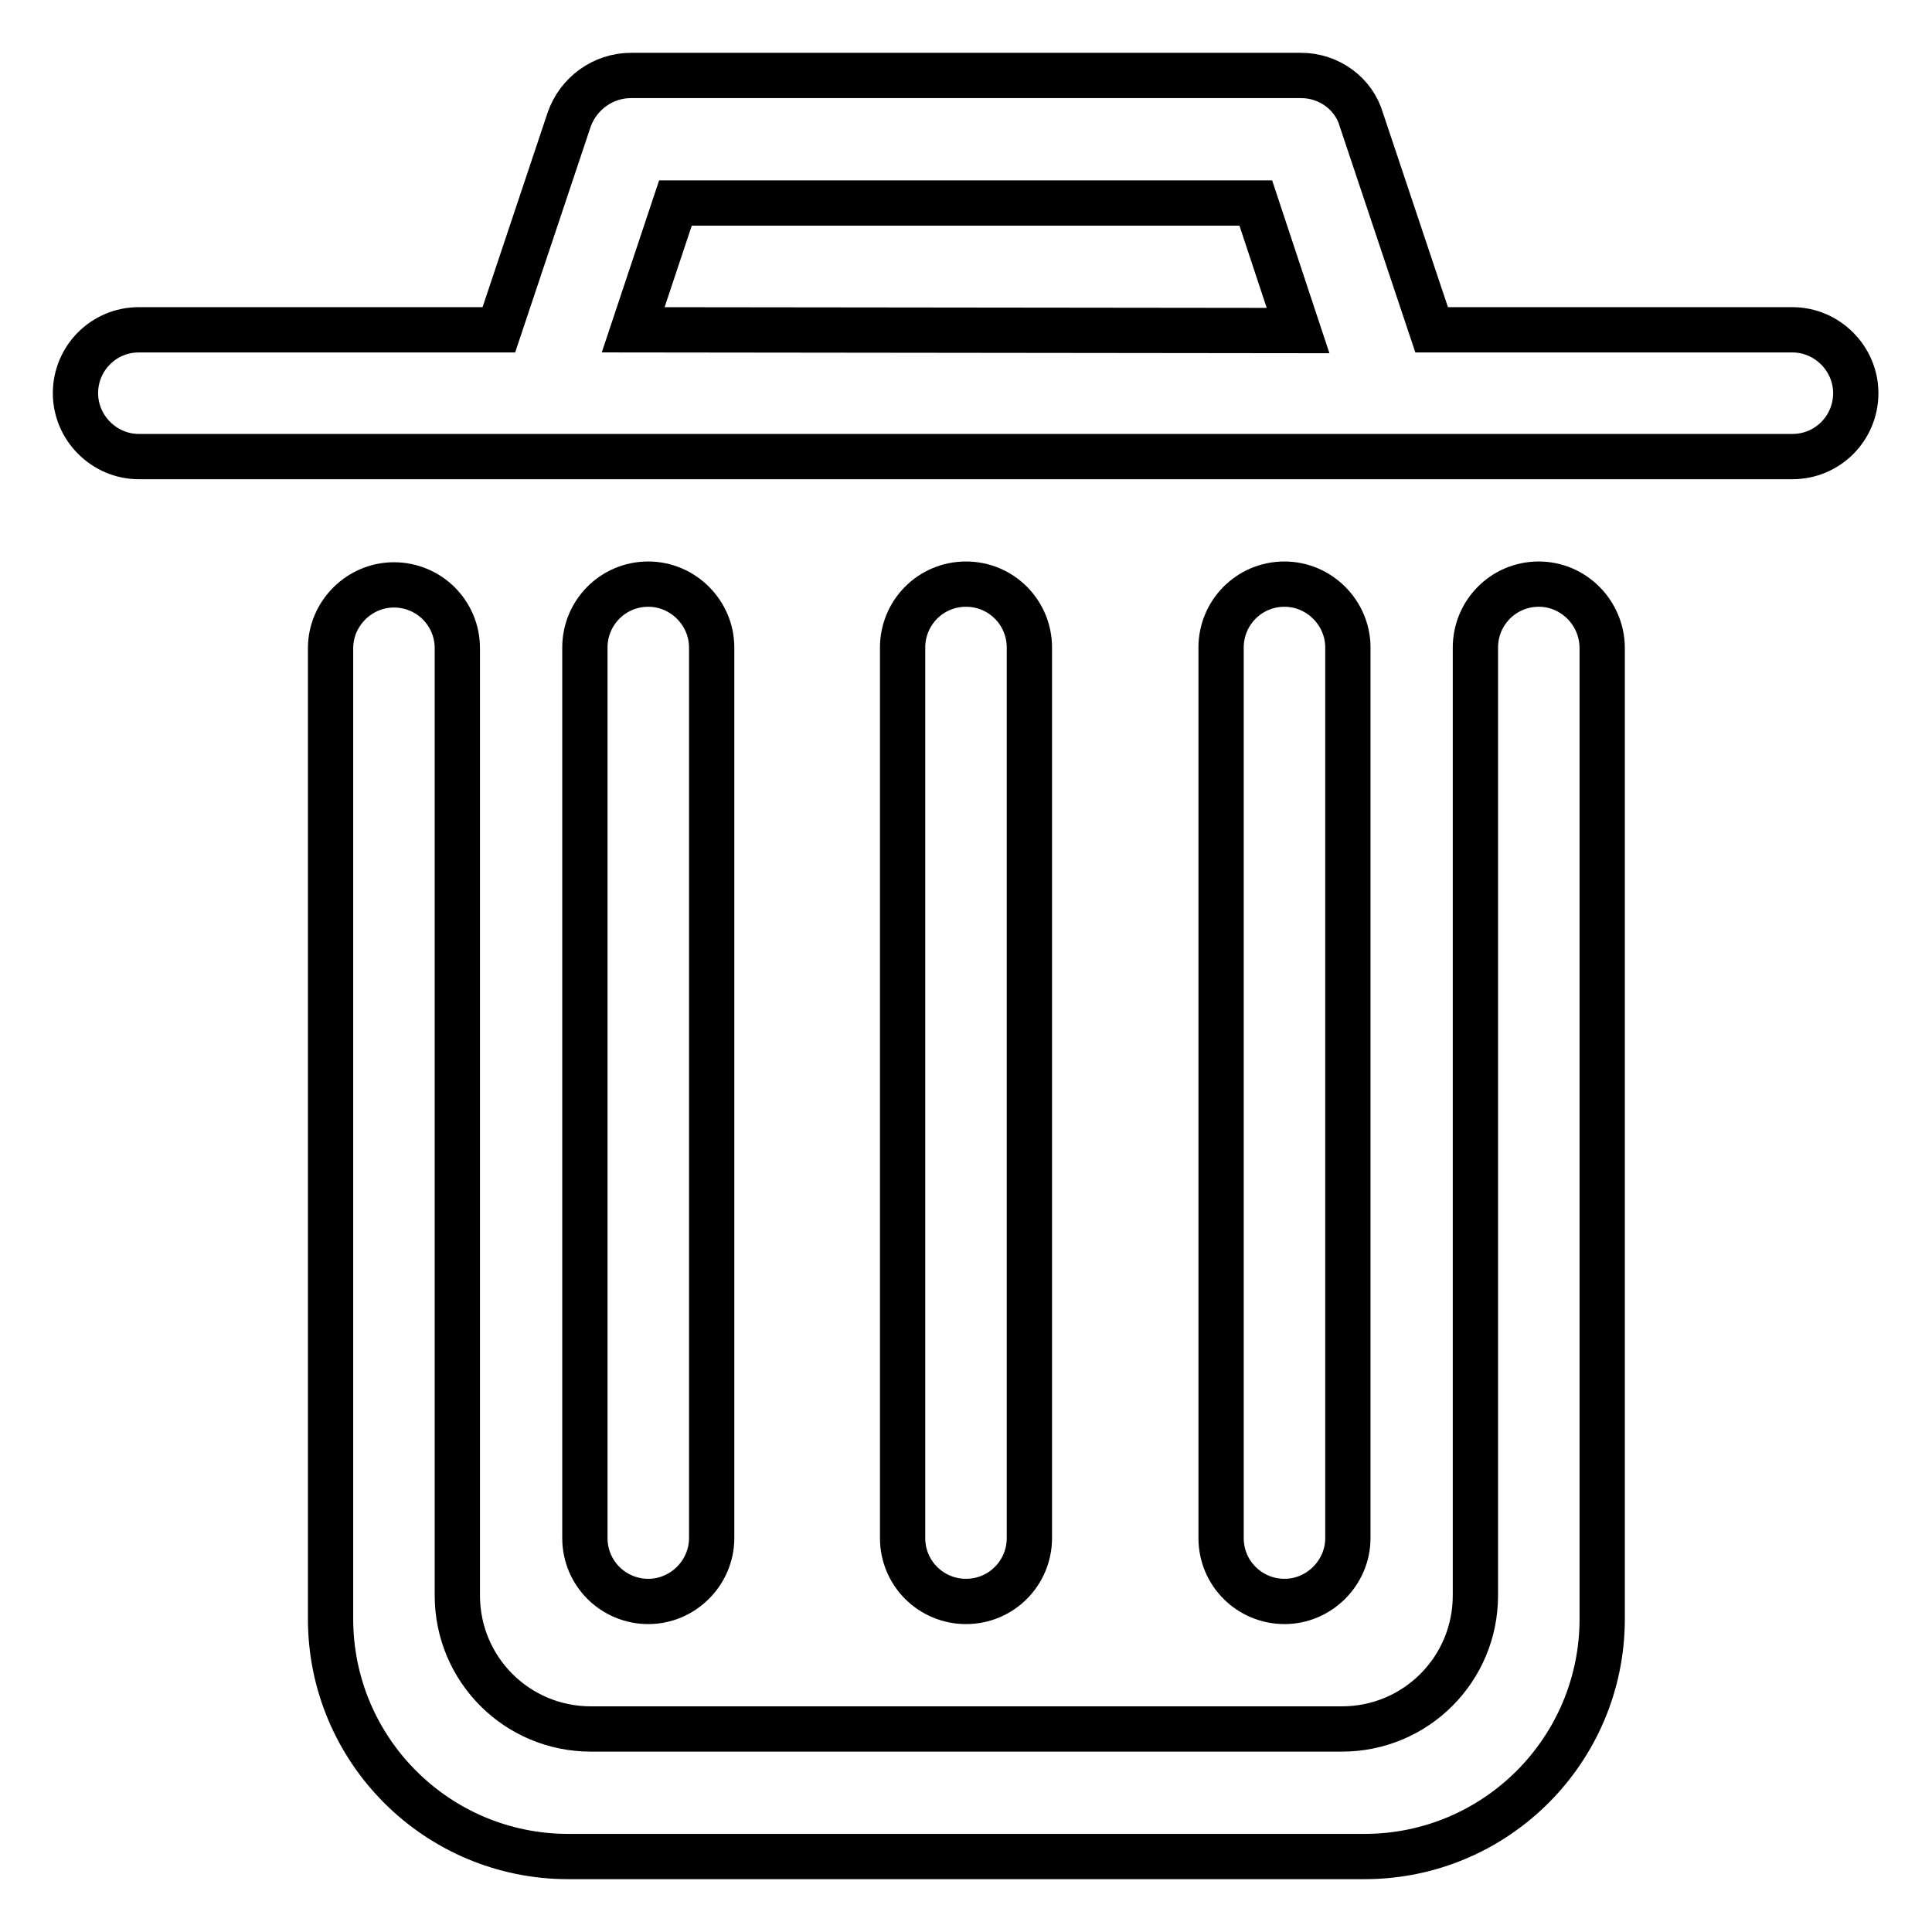
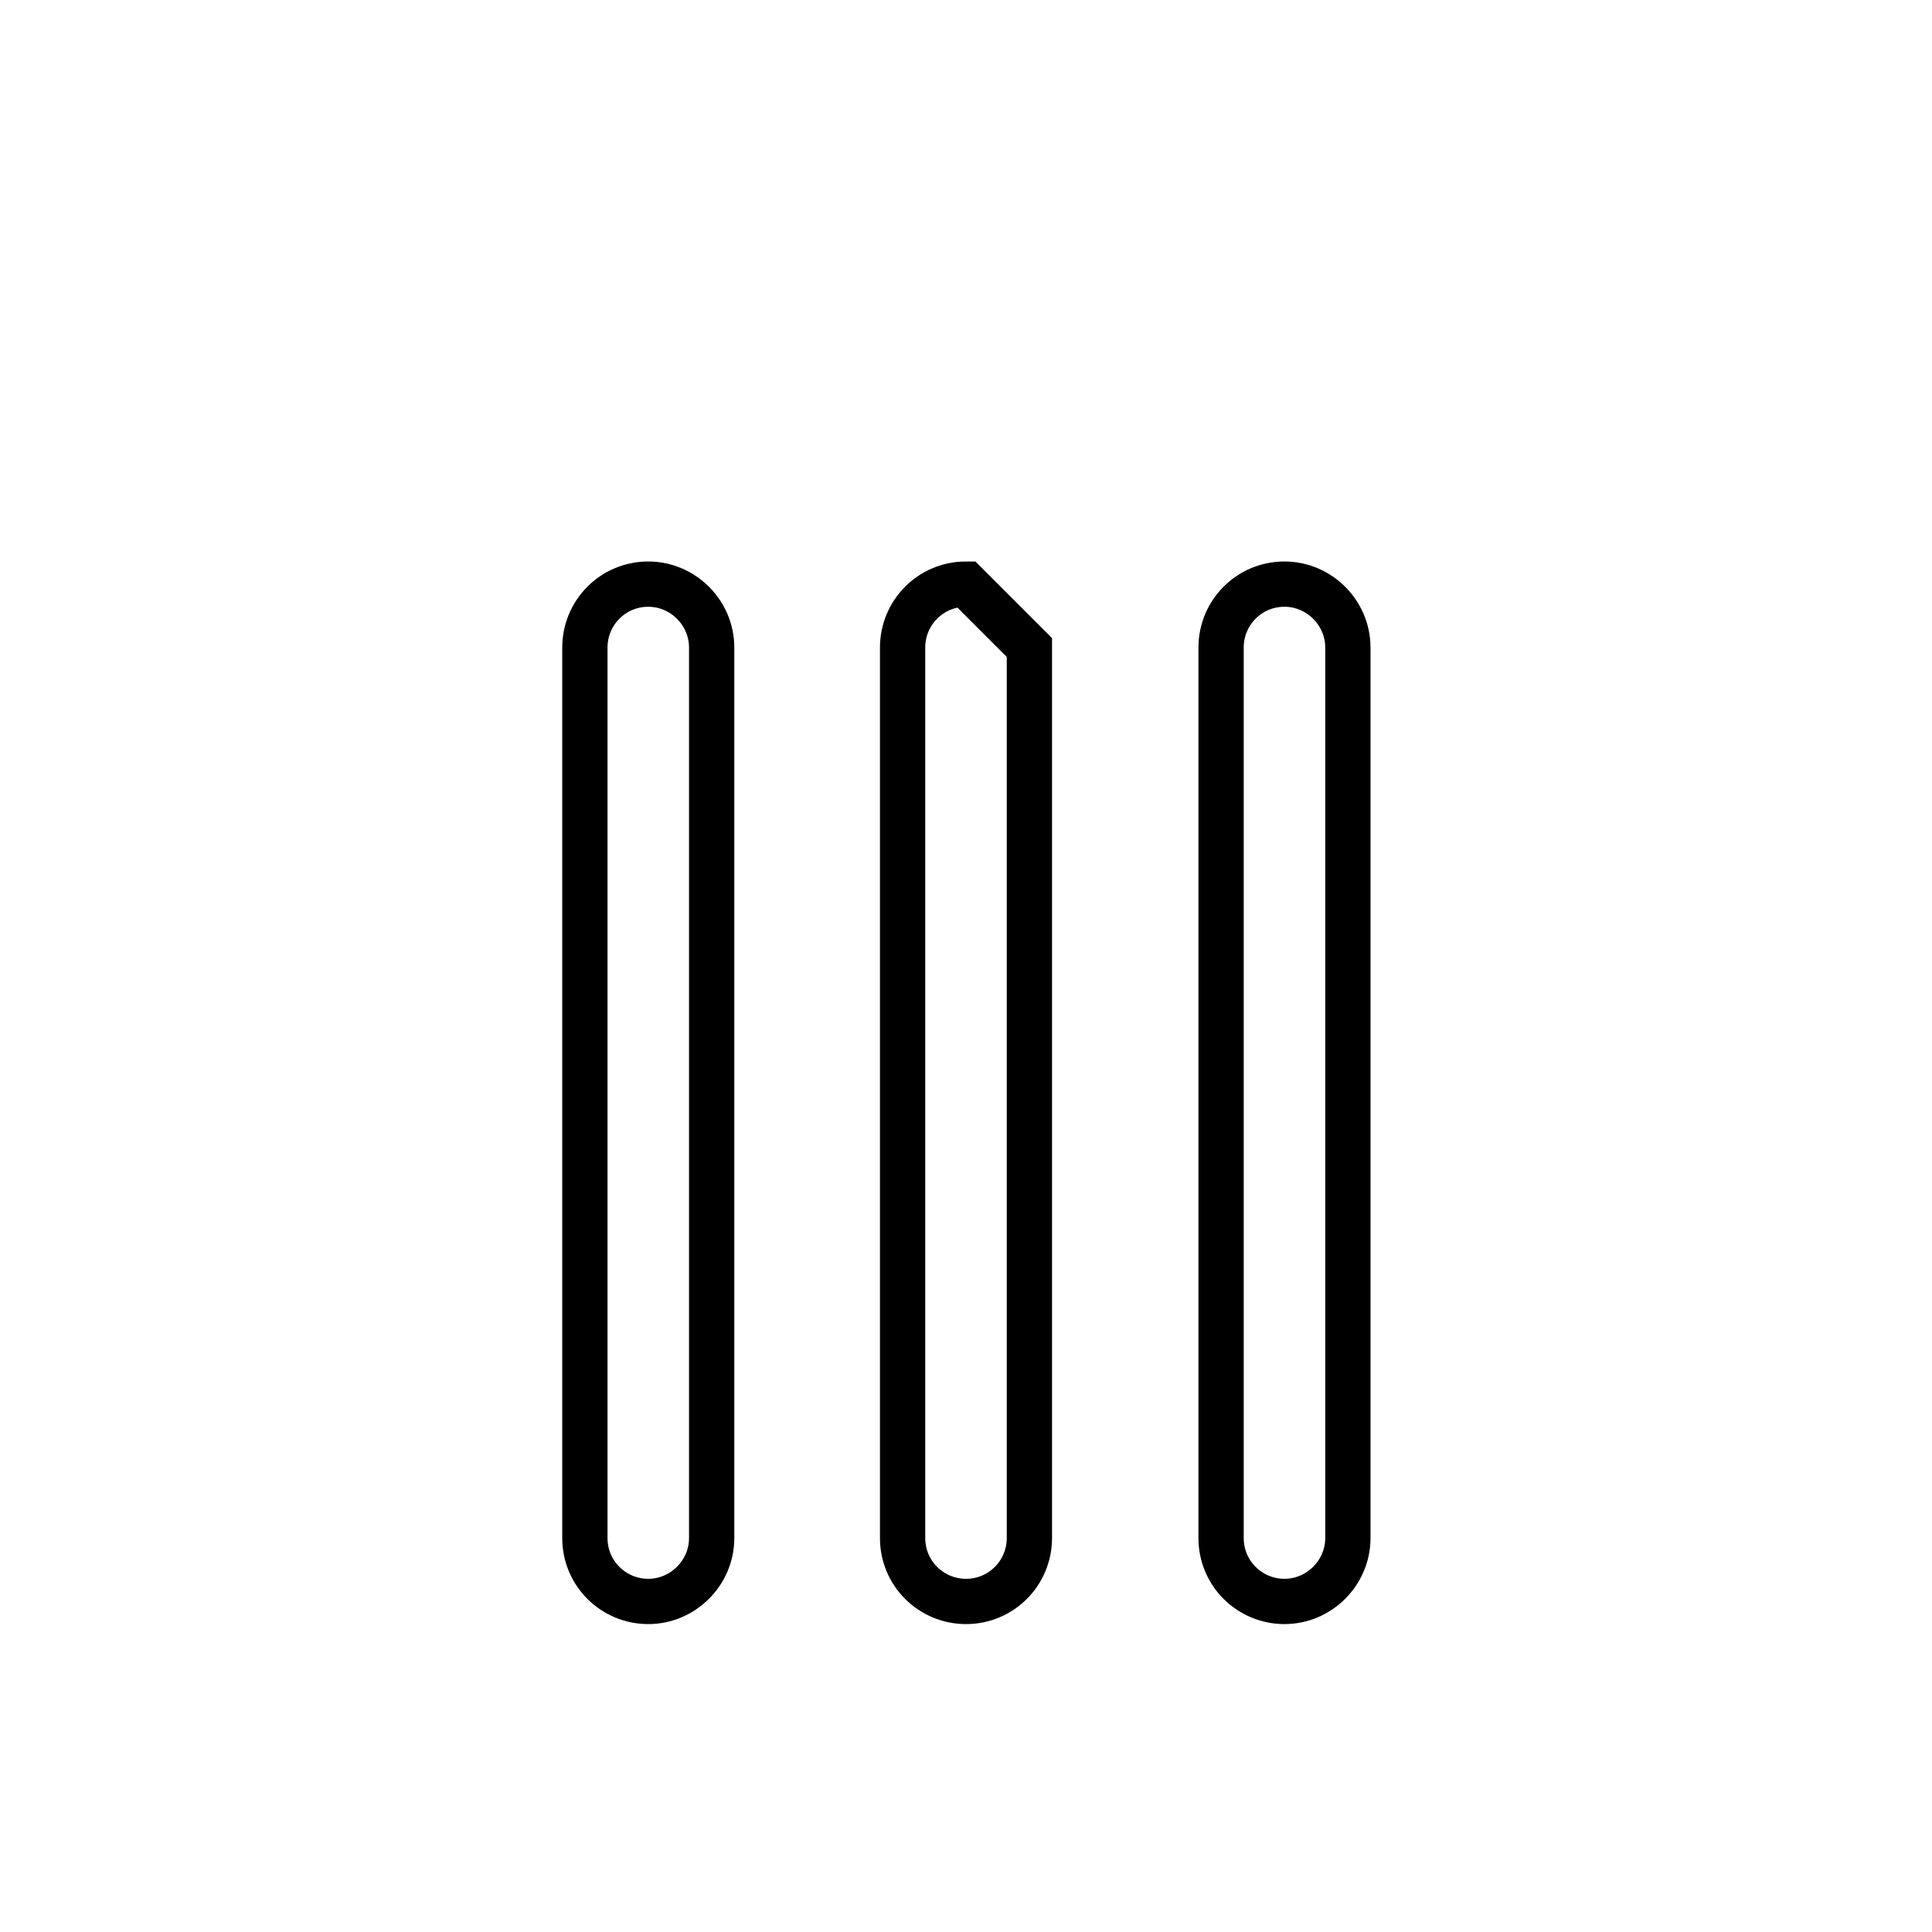
<svg xmlns="http://www.w3.org/2000/svg" version="1.1" x="0px" y="0px" viewBox="0 0 256 256" enable-background="new 0 0 256 256" xml:space="preserve">
  <g>
-     <path stroke-width="6" fill-opacity="0" stroke="#000000" d="M172.4,10H83.6c-3.7,0-7,2.4-8.2,5.9l-9.3,27.8H18.4c-4.7,0-8.4,3.8-8.4,8.4s3.8,8.4,8.4,8.4h219.1 c4.7,0,8.4-3.8,8.4-8.4s-3.8-8.4-8.4-8.4h-47.8l-9.3-27.8C179.4,12.4,176.1,10,172.4,10L172.4,10z M83.9,43.7l5.6-16.8h76.9 l5.6,16.9L83.9,43.7z M203.9,77.4c-4.7,0-8.4,3.8-8.4,8.4v125.6c0,9.8-7.9,17.7-17.7,17.7c0,0,0,0,0,0H78.3 c-9.8,0-17.7-7.9-17.7-17.7V85.9c0-4.7-3.8-8.4-8.4-8.4s-8.4,3.8-8.4,8.4v128.6c0,17.4,14.1,31.5,31.5,31.5h105.5 c17.4,0,31.5-14.1,31.5-31.5V85.9C212.3,81.2,208.5,77.4,203.9,77.4L203.9,77.4z" />
-     <path stroke-width="6" fill-opacity="0" stroke="#000000" d="M85.9,77.4c-4.7,0-8.4,3.8-8.4,8.4v118c0,4.7,3.8,8.4,8.4,8.4s8.4-3.8,8.4-8.4v-118 C94.3,81.2,90.5,77.4,85.9,77.4L85.9,77.4z M128,77.4c-4.7,0-8.4,3.8-8.4,8.4v118c0,4.7,3.8,8.4,8.4,8.4c4.7,0,8.4-3.8,8.4-8.4 v-118C136.4,81.2,132.7,77.4,128,77.4L128,77.4z M170.2,77.4c-4.7,0-8.4,3.8-8.4,8.4v118c0,4.7,3.8,8.4,8.4,8.4s8.4-3.8,8.4-8.4 v-118C178.6,81.2,174.8,77.4,170.2,77.4L170.2,77.4z" />
+     <path stroke-width="6" fill-opacity="0" stroke="#000000" d="M85.9,77.4c-4.7,0-8.4,3.8-8.4,8.4v118c0,4.7,3.8,8.4,8.4,8.4s8.4-3.8,8.4-8.4v-118 C94.3,81.2,90.5,77.4,85.9,77.4L85.9,77.4z M128,77.4c-4.7,0-8.4,3.8-8.4,8.4v118c0,4.7,3.8,8.4,8.4,8.4c4.7,0,8.4-3.8,8.4-8.4 v-118L128,77.4z M170.2,77.4c-4.7,0-8.4,3.8-8.4,8.4v118c0,4.7,3.8,8.4,8.4,8.4s8.4-3.8,8.4-8.4 v-118C178.6,81.2,174.8,77.4,170.2,77.4L170.2,77.4z" />
  </g>
</svg>